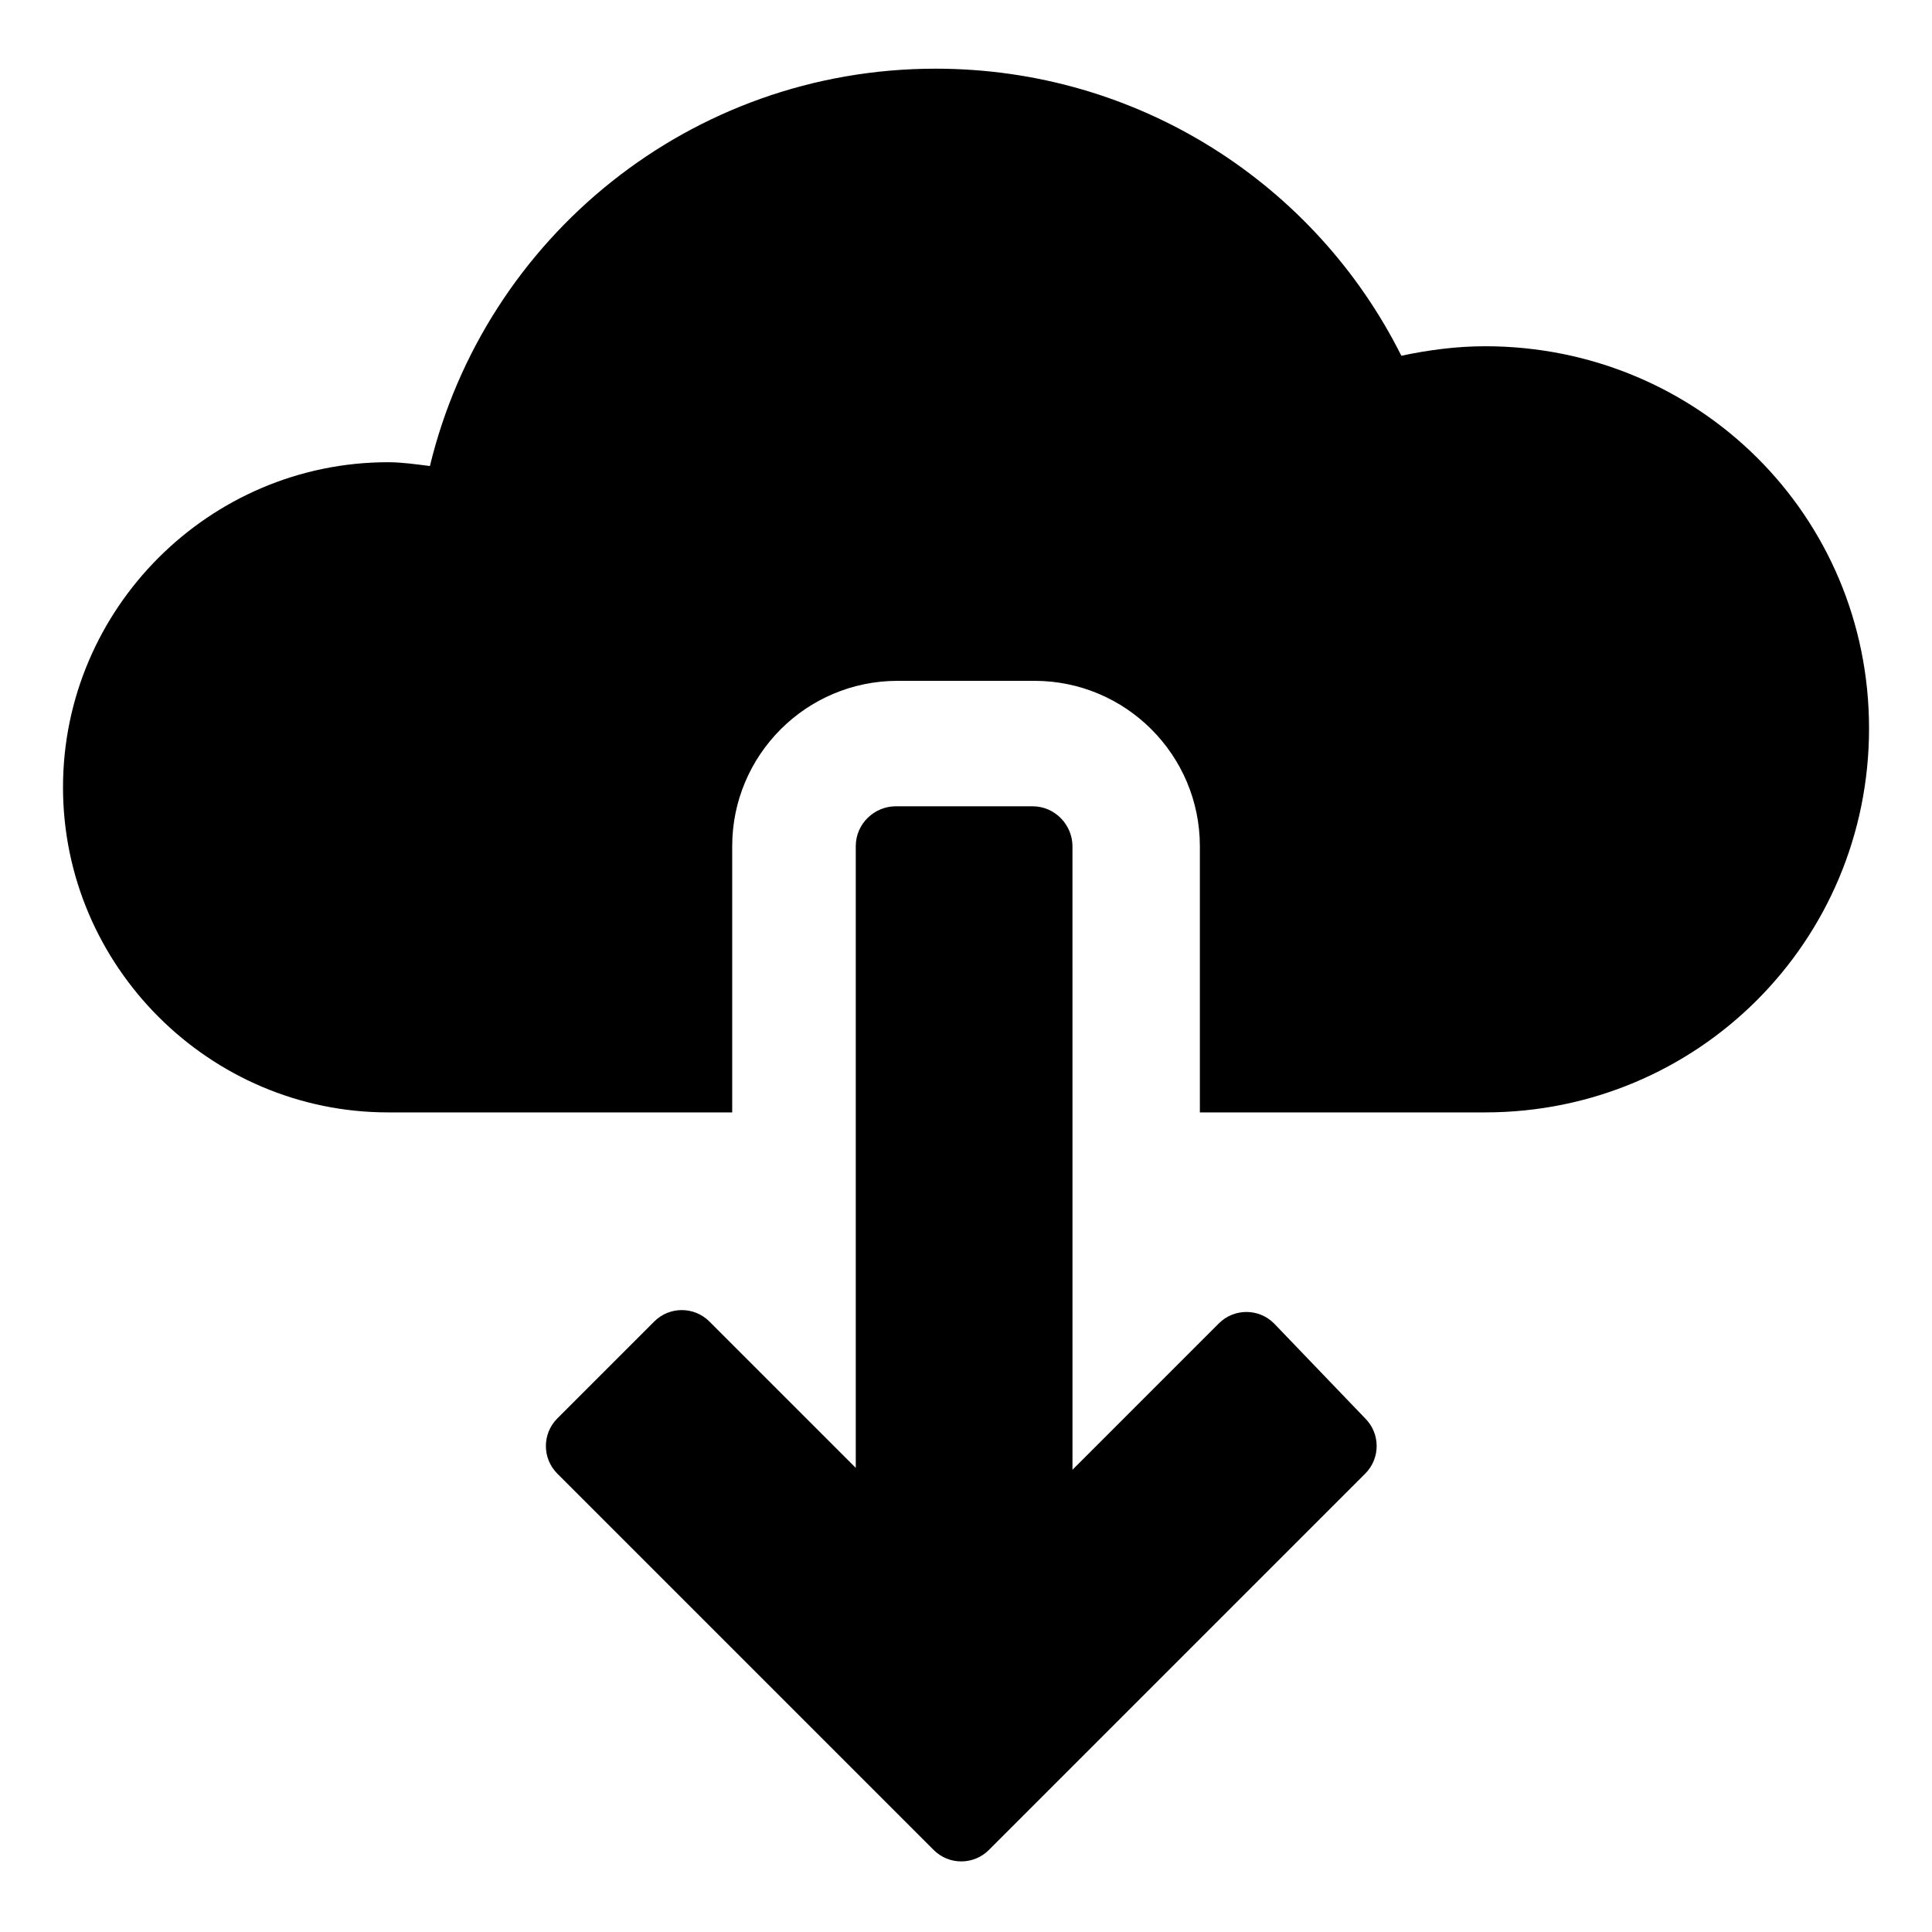
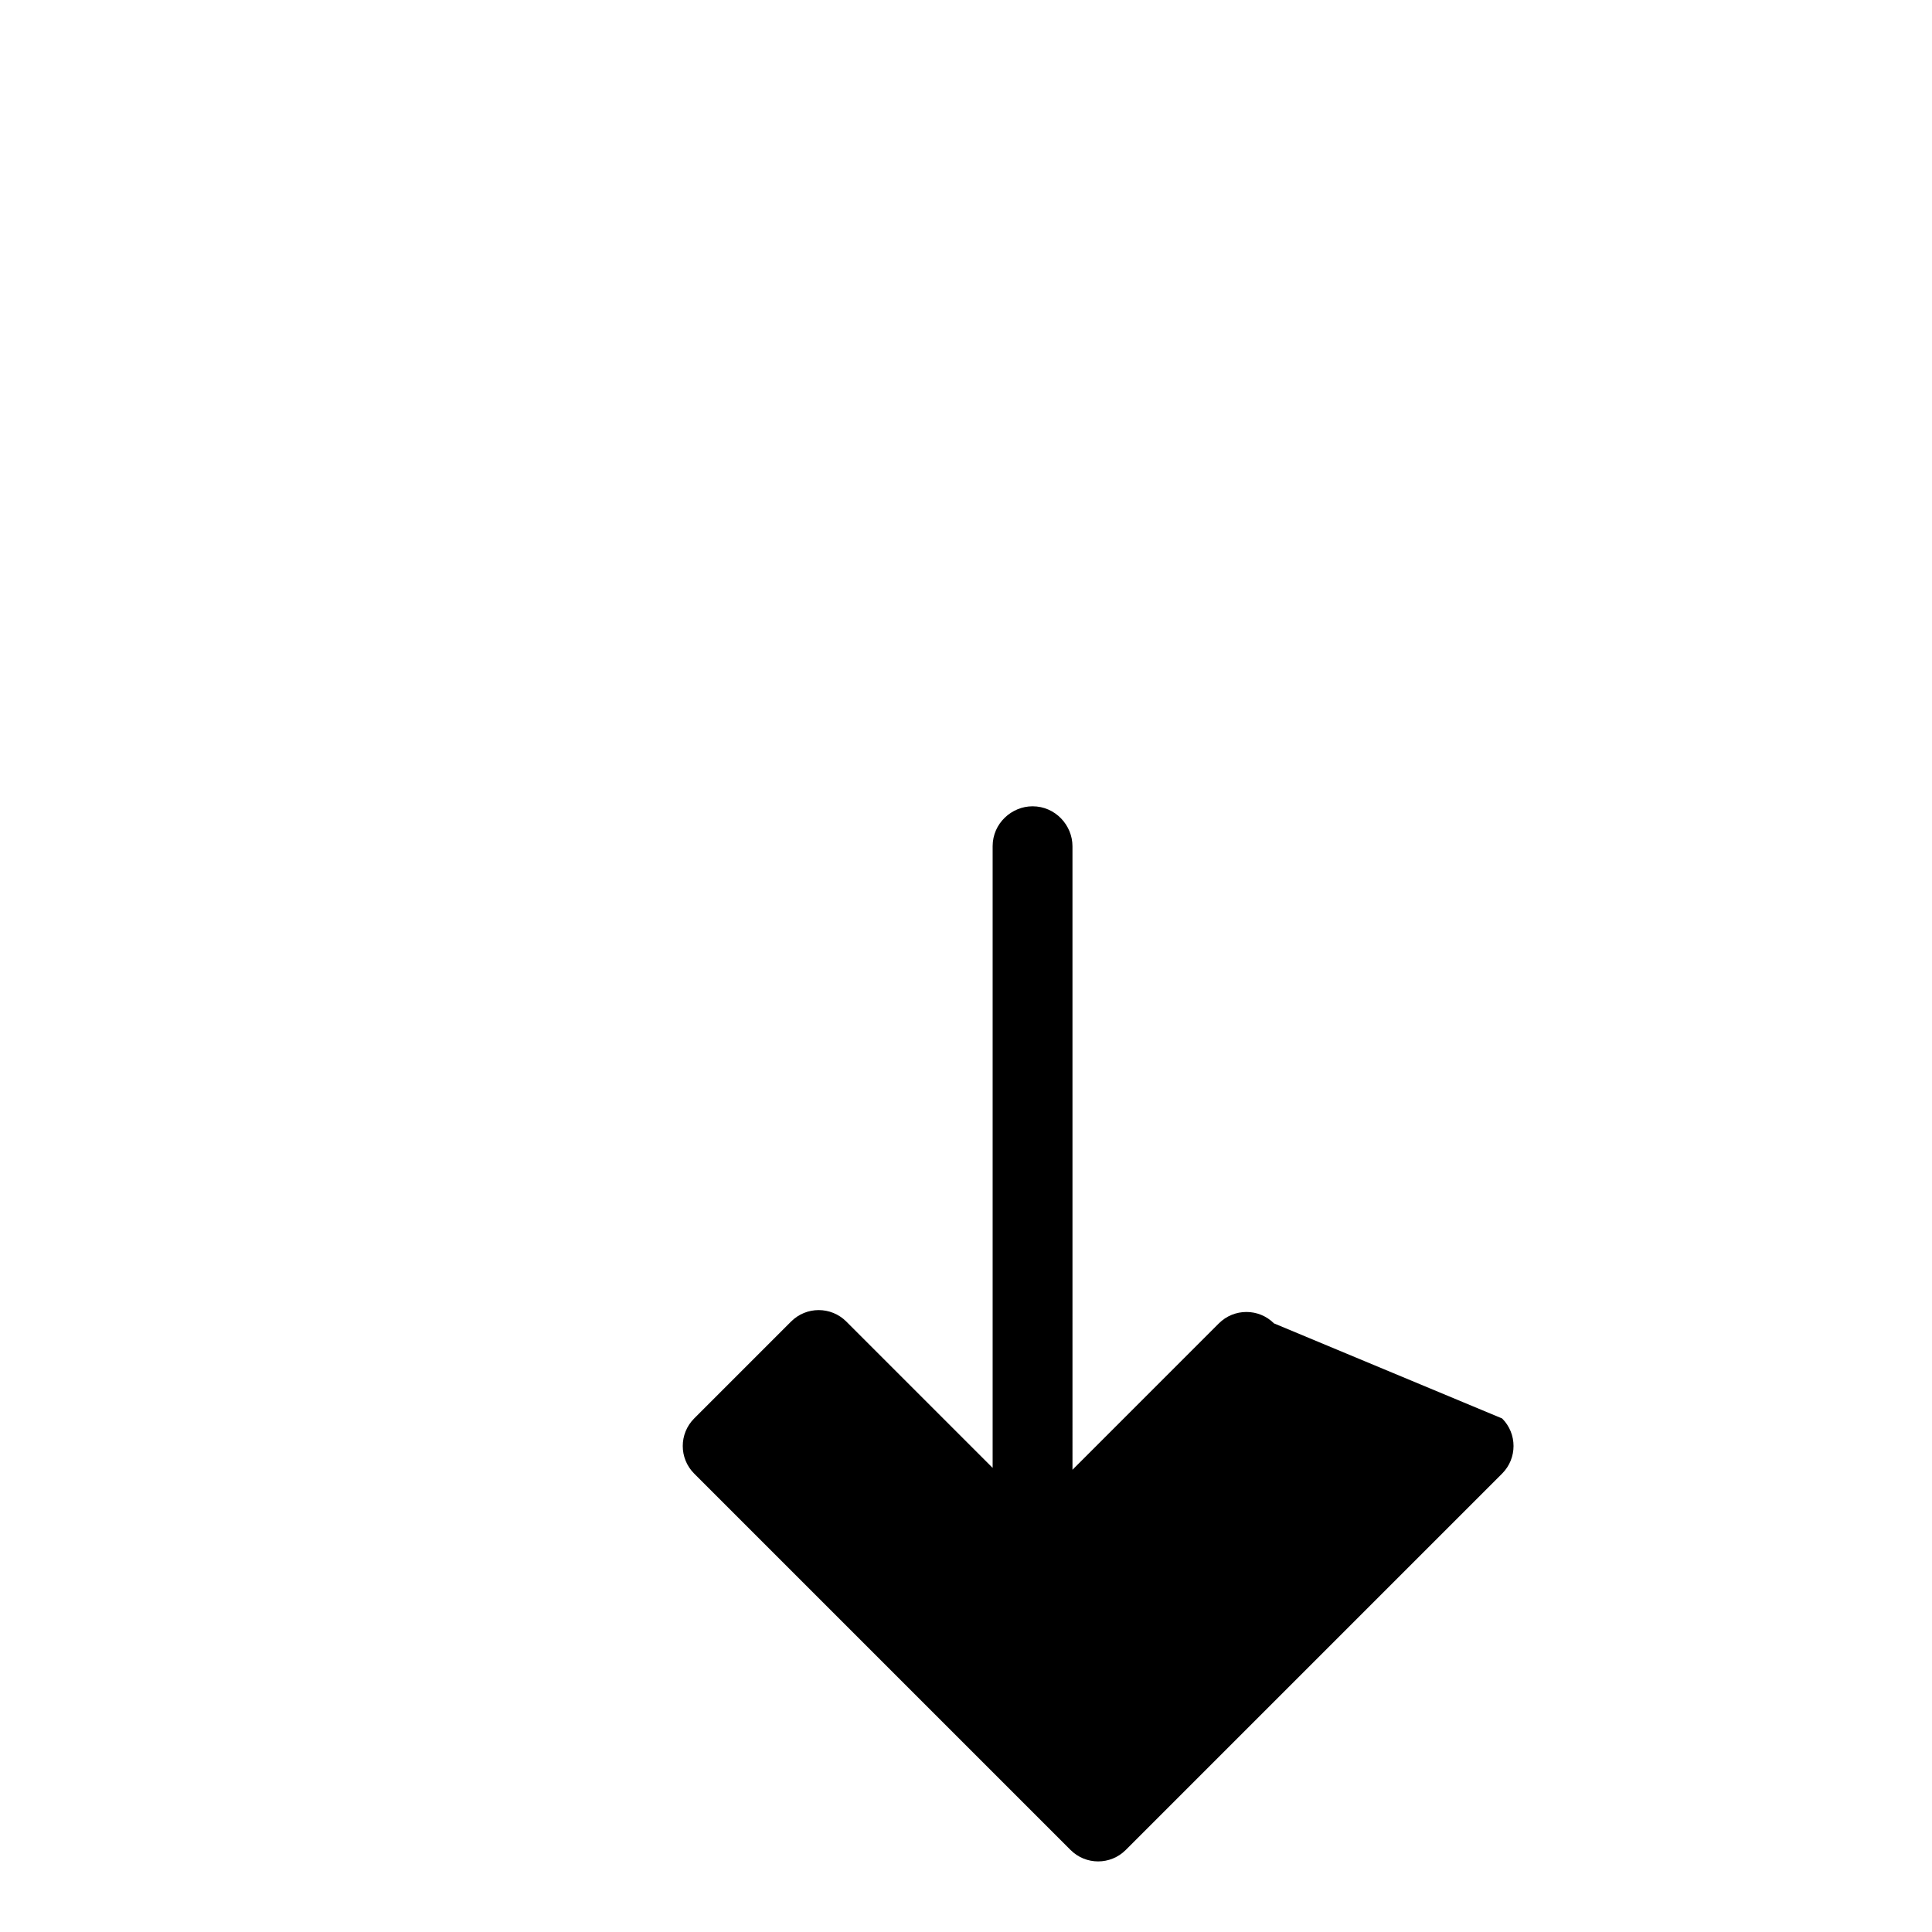
<svg xmlns="http://www.w3.org/2000/svg" fill="#000000" width="800px" height="800px" version="1.1" viewBox="144 144 512 512">
  <g>
-     <path d="m537.54 235.76c-7.559 0-15.113 1.008-22.168 2.519-22.672-45.344-69.527-76.078-123.43-76.078-64.992 0-119.4 44.84-134.01 105.3-4.031-0.504-7.559-1.008-11.082-1.008-47.359 0-86.152 38.793-86.152 86.152s38.793 86.152 86.152 86.152h91.191v-70.535c0-24.184 19.648-43.832 43.832-43.832h36.273c24.184 0 43.832 19.648 43.832 43.832v70.535h75.57c56.426 0 101.77-45.344 101.77-101.77-0.004-56.43-45.348-101.27-101.77-101.27z" />
-     <path d="m481.62 494.71c-4.031-4.031-10.578-4.031-14.609 0l-38.793 38.793-0.004-165.25c0-5.543-4.535-10.578-10.578-10.578h-36.273c-5.543 0-10.578 4.535-10.578 10.578v164.75l-38.793-38.793c-4.031-4.031-10.578-4.031-14.609 0l-25.695 25.695c-4.031 4.031-4.031 10.578 0 14.609l99.754 99.754c4.031 4.031 10.578 4.031 14.609 0l99.754-99.754c4.031-4.031 4.031-10.578 0-14.609z" />
+     <path d="m481.62 494.71c-4.031-4.031-10.578-4.031-14.609 0l-38.793 38.793-0.004-165.25c0-5.543-4.535-10.578-10.578-10.578c-5.543 0-10.578 4.535-10.578 10.578v164.75l-38.793-38.793c-4.031-4.031-10.578-4.031-14.609 0l-25.695 25.695c-4.031 4.031-4.031 10.578 0 14.609l99.754 99.754c4.031 4.031 10.578 4.031 14.609 0l99.754-99.754c4.031-4.031 4.031-10.578 0-14.609z" />
  </g>
</svg>